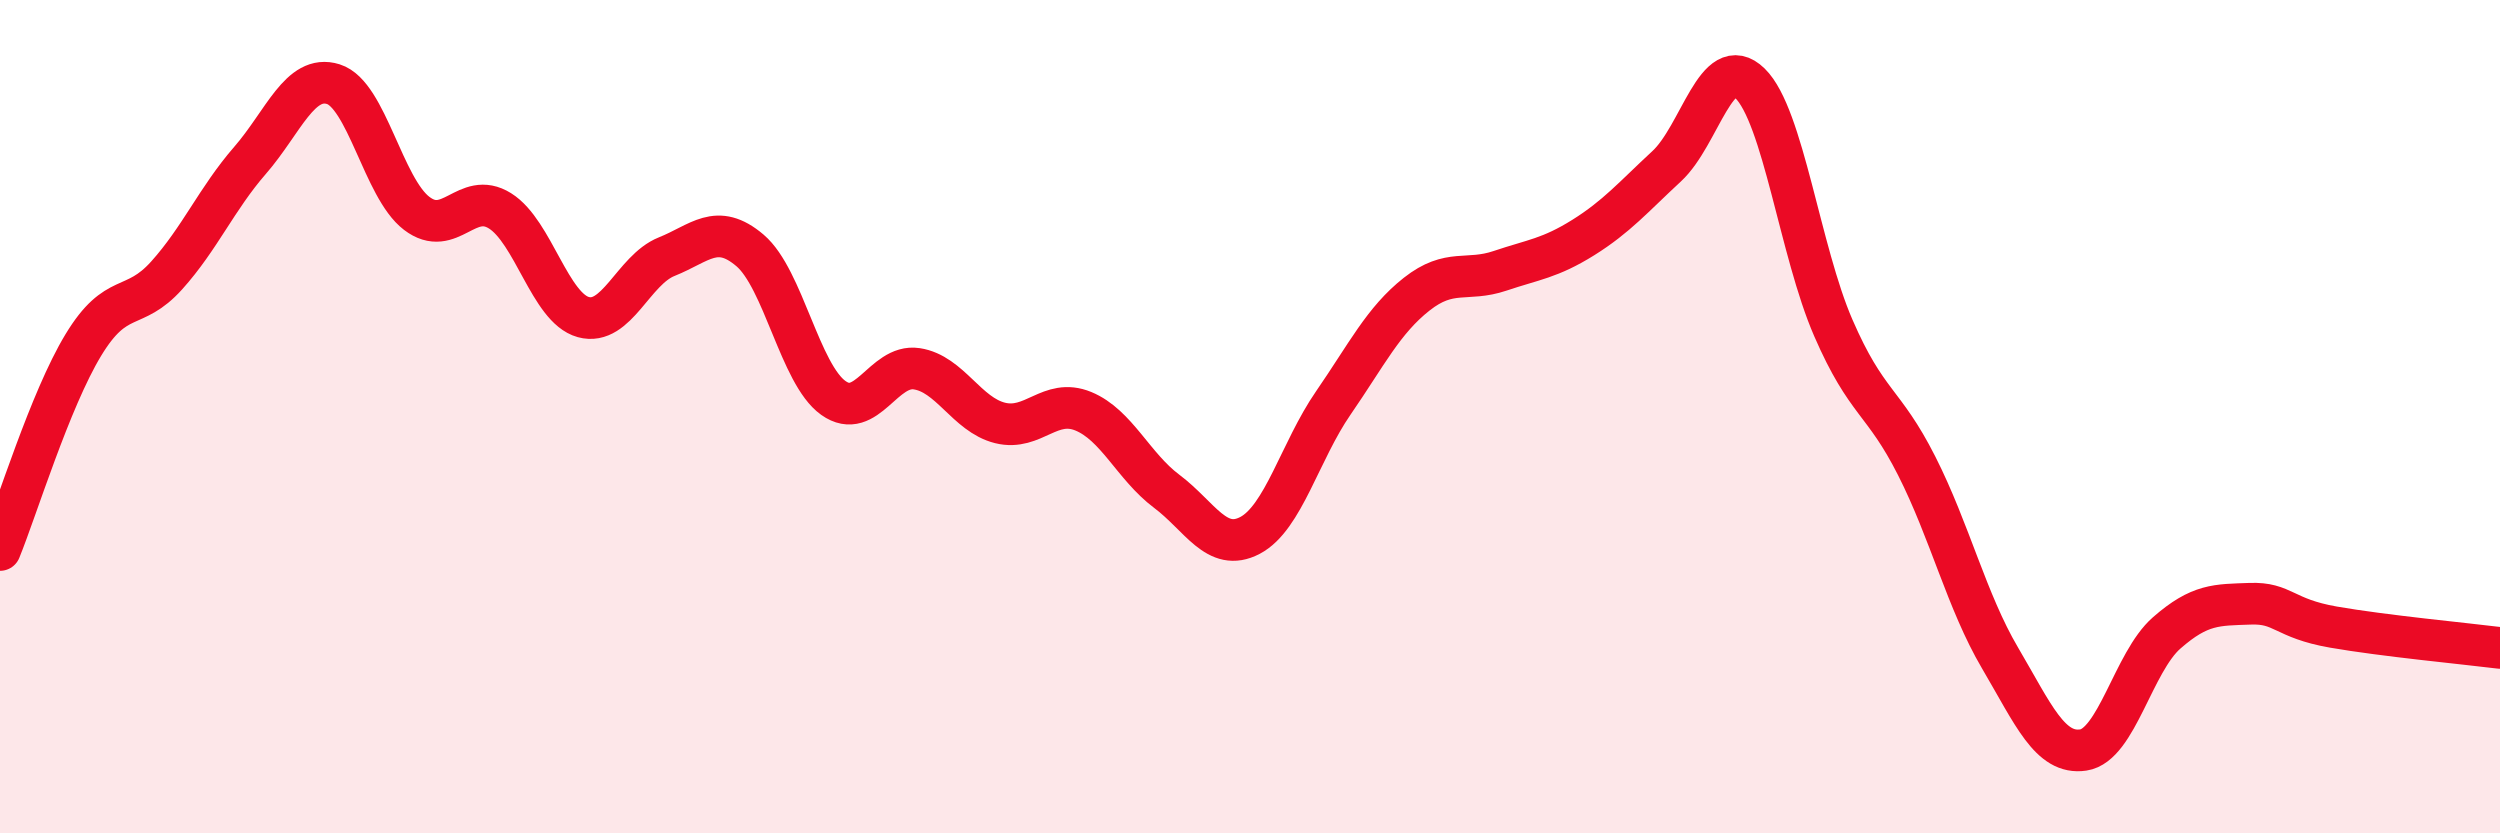
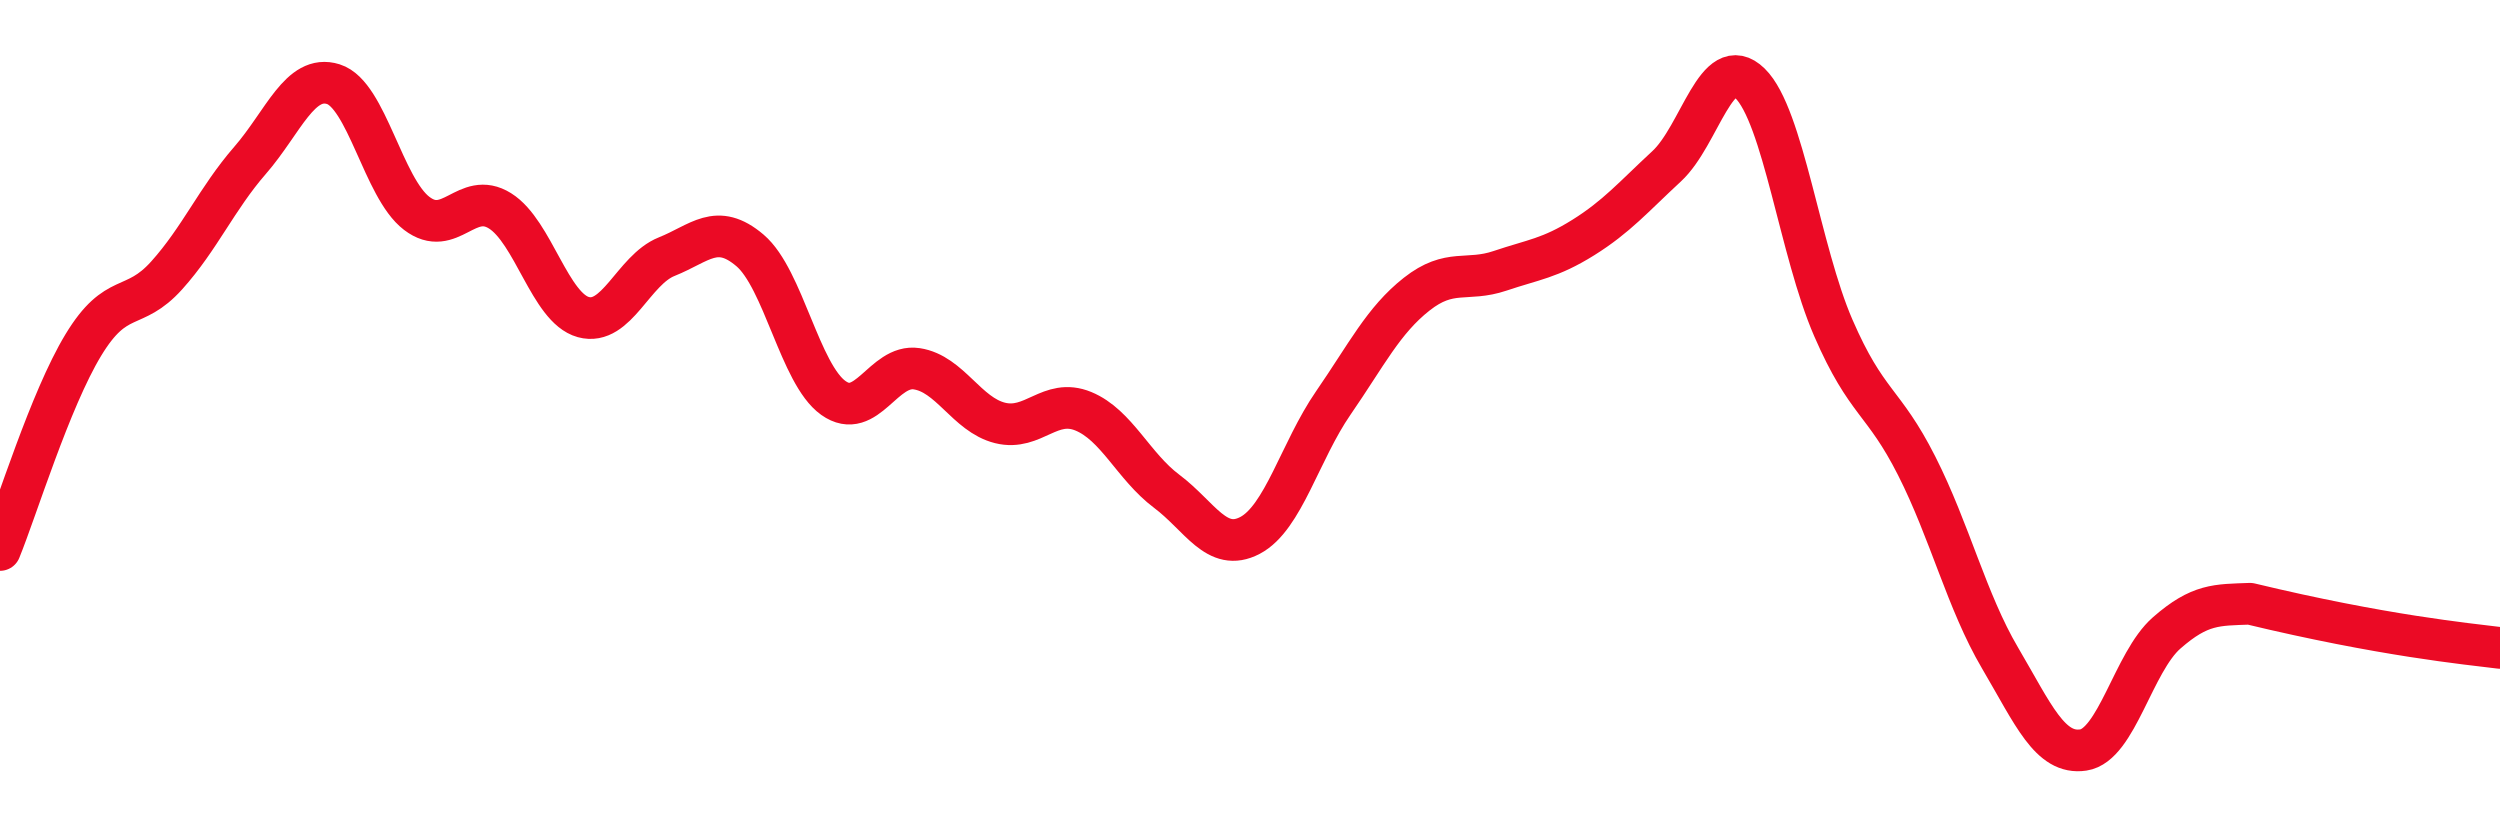
<svg xmlns="http://www.w3.org/2000/svg" width="60" height="20" viewBox="0 0 60 20">
-   <path d="M 0,13.2 C 0.4,12.22 1.2,9.6 2,8.28 C 2.8,6.96 3.2,7.5 4,6.61 C 4.8,5.72 5.2,4.77 6,3.85 C 6.8,2.93 7.2,1.77 8,2.02 C 8.8,2.27 9.2,4.51 10,5.12 C 10.8,5.73 11.2,4.56 12,5.06 C 12.8,5.56 13.2,7.39 14,7.61 C 14.8,7.83 15.2,6.48 16,6.16 C 16.8,5.84 17.2,5.33 18,6.01 C 18.8,6.69 19.2,8.98 20,9.55 C 20.8,10.12 21.2,8.73 22,8.85 C 22.8,8.97 23.2,9.95 24,10.15 C 24.8,10.35 25.2,9.54 26,9.87 C 26.8,10.2 27.2,11.19 28,11.79 C 28.8,12.39 29.2,13.27 30,12.85 C 30.8,12.43 31.2,10.83 32,9.67 C 32.8,8.51 33.2,7.69 34,7.06 C 34.8,6.43 35.2,6.77 36,6.5 C 36.8,6.23 37.2,6.2 38,5.7 C 38.8,5.2 39.2,4.73 40,3.99 C 40.8,3.25 41.2,1.22 42,2 C 42.8,2.78 43.2,6.03 44,7.87 C 44.8,9.71 45.2,9.6 46,11.18 C 46.8,12.76 47.2,14.43 48,15.79 C 48.8,17.15 49.2,18.12 50,18 C 50.8,17.88 51.2,15.89 52,15.19 C 52.8,14.49 53.2,14.52 54,14.49 C 54.8,14.46 54.8,14.84 56,15.05 C 57.2,15.26 59.2,15.45 60,15.55L60 20L0 20Z" fill="#EB0A25" opacity="0.1" stroke-linecap="round" stroke-linejoin="round" />
-   <path d="M 0,13.2 C 0.4,12.22 1.2,9.6 2,8.28 C 2.8,6.96 3.2,7.5 4,6.61 C 4.8,5.72 5.2,4.77 6,3.85 C 6.8,2.93 7.2,1.77 8,2.02 C 8.8,2.27 9.2,4.51 10,5.12 C 10.8,5.73 11.2,4.56 12,5.06 C 12.8,5.56 13.2,7.39 14,7.61 C 14.8,7.83 15.2,6.48 16,6.16 C 16.8,5.84 17.2,5.33 18,6.01 C 18.8,6.69 19.2,8.98 20,9.55 C 20.8,10.12 21.2,8.73 22,8.85 C 22.8,8.97 23.2,9.95 24,10.15 C 24.8,10.35 25.2,9.54 26,9.87 C 26.8,10.2 27.2,11.19 28,11.79 C 28.8,12.39 29.2,13.27 30,12.85 C 30.8,12.43 31.2,10.83 32,9.67 C 32.8,8.51 33.2,7.69 34,7.06 C 34.8,6.43 35.2,6.77 36,6.5 C 36.8,6.23 37.2,6.2 38,5.7 C 38.8,5.2 39.2,4.73 40,3.99 C 40.8,3.25 41.2,1.22 42,2 C 42.8,2.78 43.2,6.03 44,7.87 C 44.8,9.71 45.2,9.6 46,11.18 C 46.8,12.76 47.2,14.43 48,15.79 C 48.8,17.15 49.2,18.12 50,18 C 50.8,17.88 51.2,15.89 52,15.19 C 52.8,14.49 53.2,14.52 54,14.49 C 54.8,14.46 54.8,14.84 56,15.05 C 57.2,15.26 59.2,15.45 60,15.55" stroke="#EB0A25" stroke-width="1" fill="none" stroke-linecap="round" stroke-linejoin="round" />
+   <path d="M 0,13.2 C 0.4,12.22 1.2,9.6 2,8.28 C 2.8,6.96 3.2,7.5 4,6.61 C 4.8,5.72 5.2,4.77 6,3.85 C 6.8,2.93 7.2,1.77 8,2.02 C 8.8,2.27 9.2,4.51 10,5.12 C 10.8,5.73 11.2,4.56 12,5.06 C 12.8,5.56 13.2,7.39 14,7.61 C 14.8,7.83 15.2,6.48 16,6.16 C 16.8,5.84 17.2,5.33 18,6.01 C 18.8,6.69 19.2,8.98 20,9.55 C 20.8,10.12 21.2,8.73 22,8.85 C 22.8,8.97 23.2,9.95 24,10.15 C 24.8,10.35 25.2,9.54 26,9.87 C 26.8,10.2 27.2,11.19 28,11.79 C 28.8,12.39 29.2,13.27 30,12.85 C 30.8,12.43 31.2,10.83 32,9.67 C 32.8,8.51 33.2,7.69 34,7.06 C 34.8,6.43 35.2,6.77 36,6.5 C 36.8,6.23 37.2,6.2 38,5.7 C 38.8,5.2 39.2,4.73 40,3.99 C 40.8,3.25 41.2,1.22 42,2 C 42.8,2.78 43.2,6.03 44,7.87 C 44.8,9.71 45.2,9.6 46,11.18 C 46.8,12.76 47.2,14.43 48,15.79 C 48.8,17.15 49.2,18.12 50,18 C 50.8,17.88 51.2,15.89 52,15.19 C 52.8,14.49 53.2,14.52 54,14.49 C 57.2,15.26 59.2,15.45 60,15.55" stroke="#EB0A25" stroke-width="1" fill="none" stroke-linecap="round" stroke-linejoin="round" />
</svg>